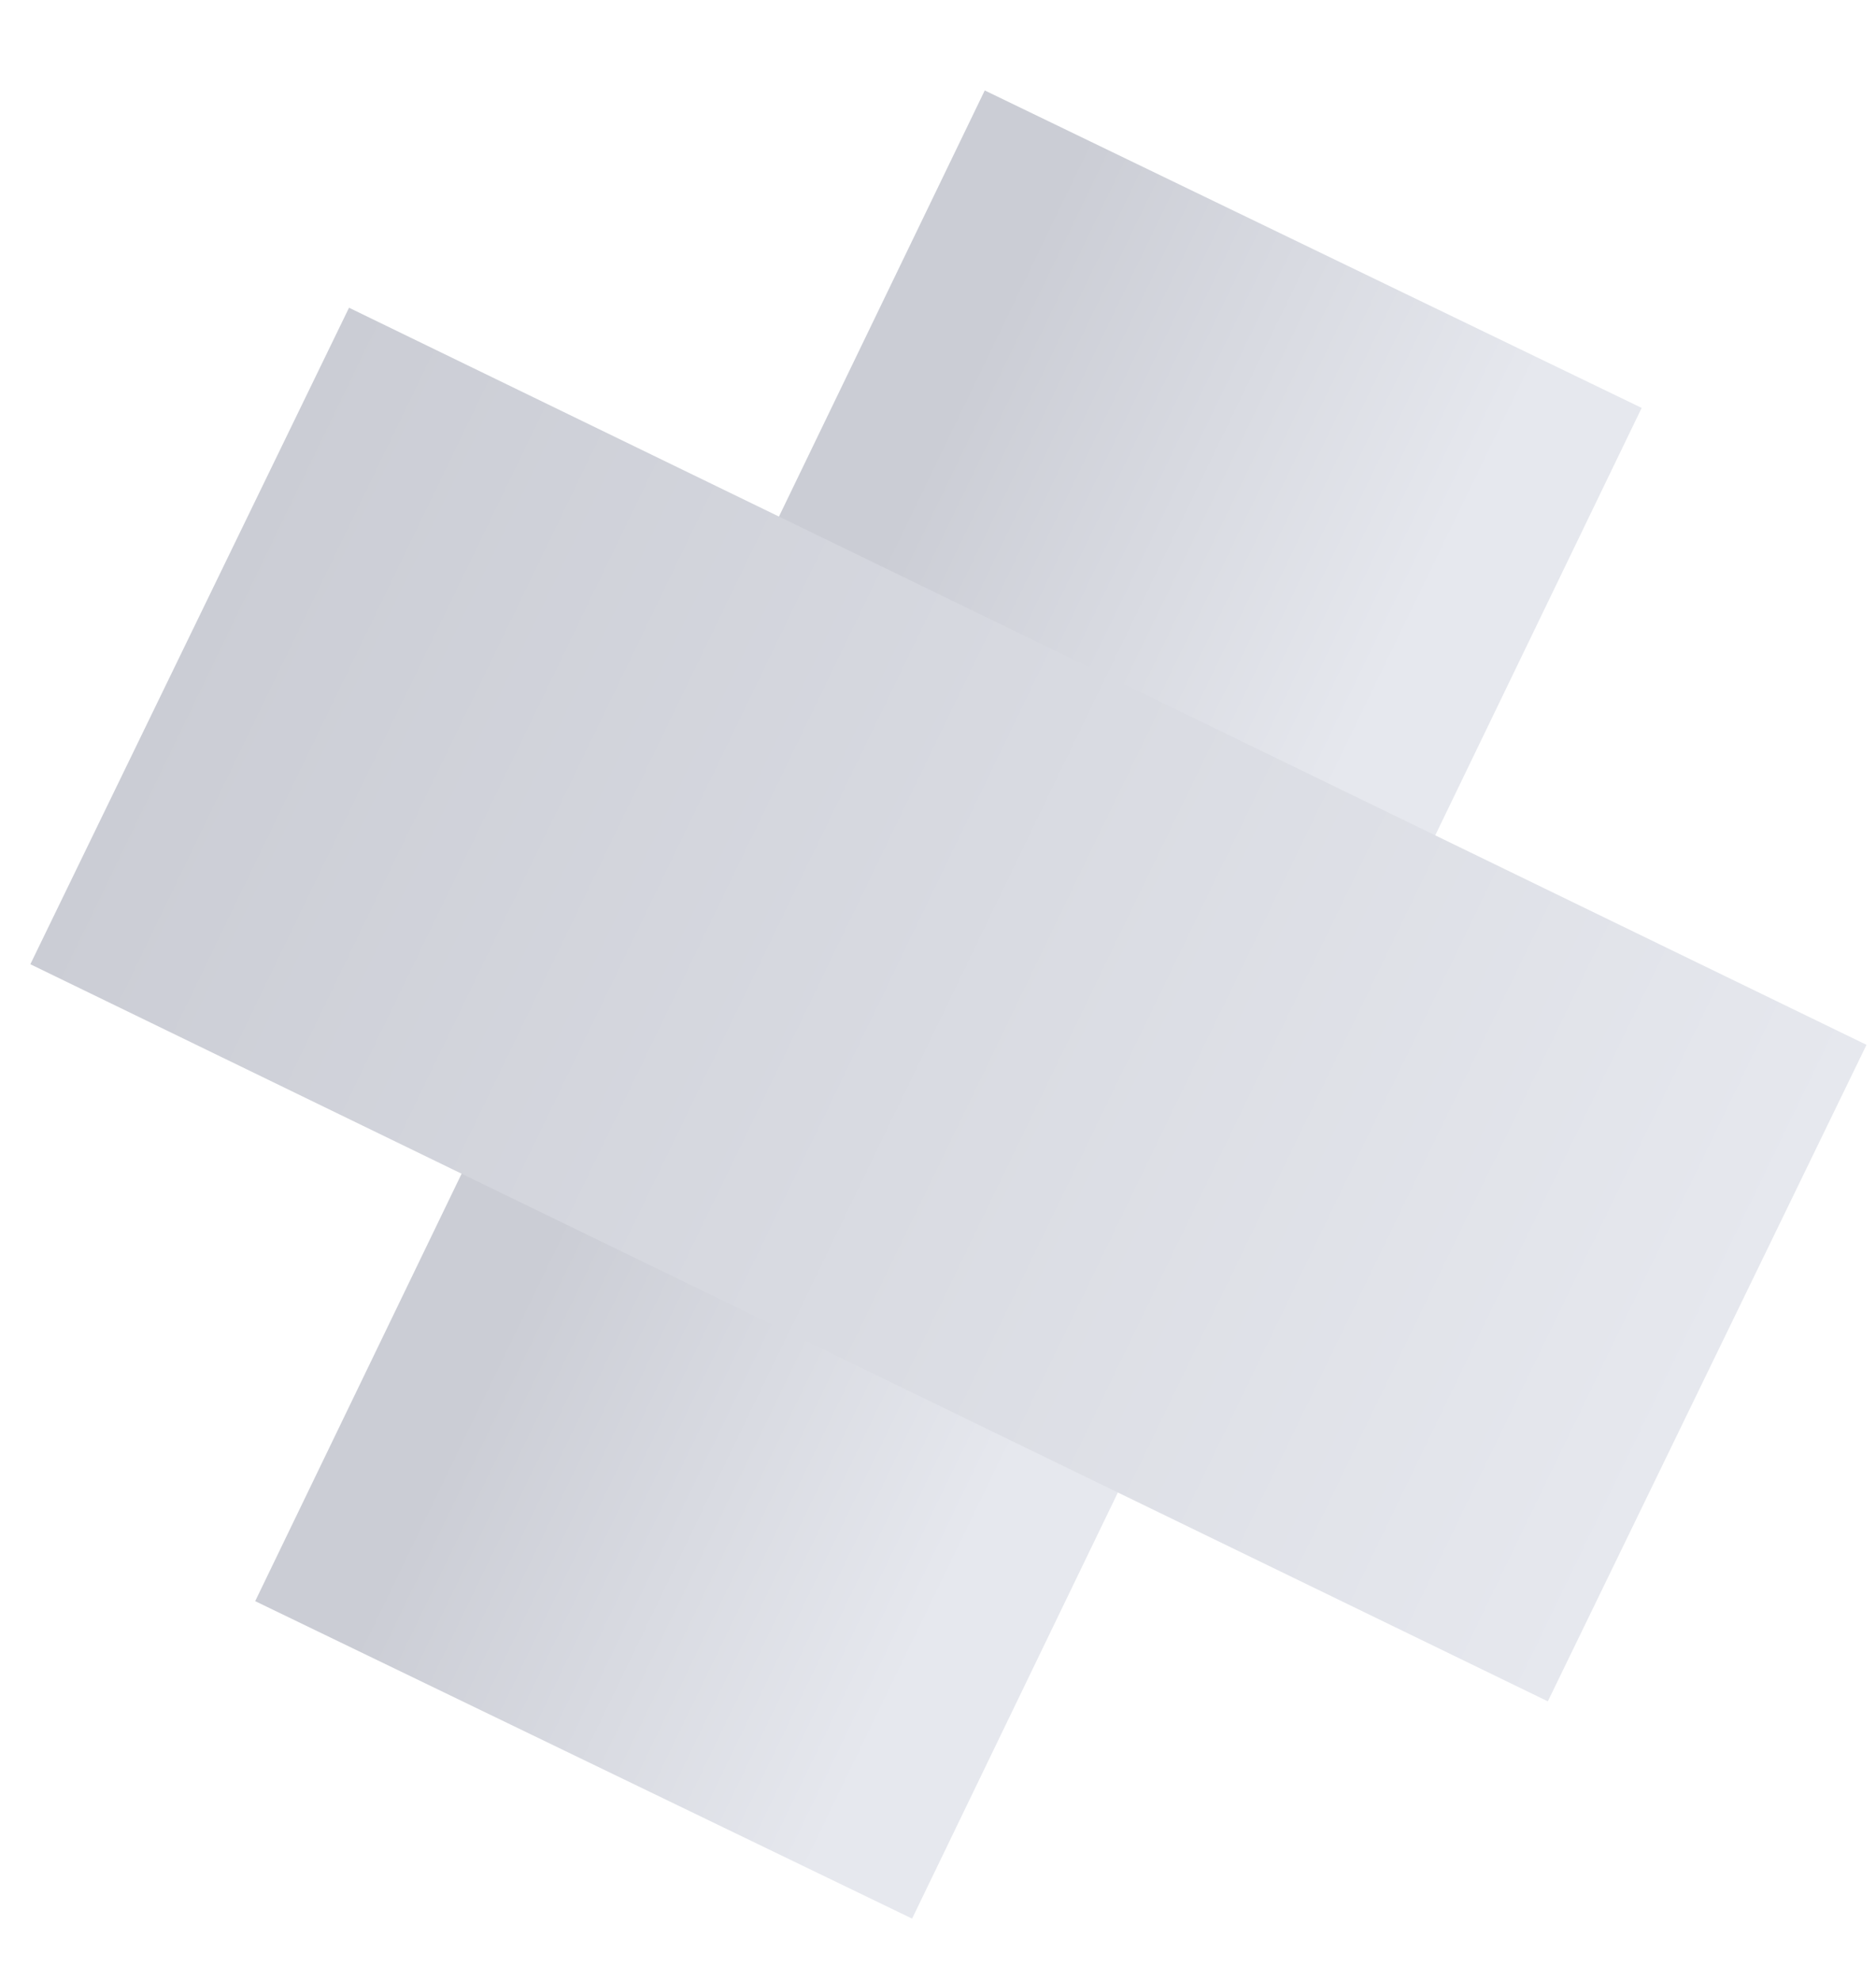
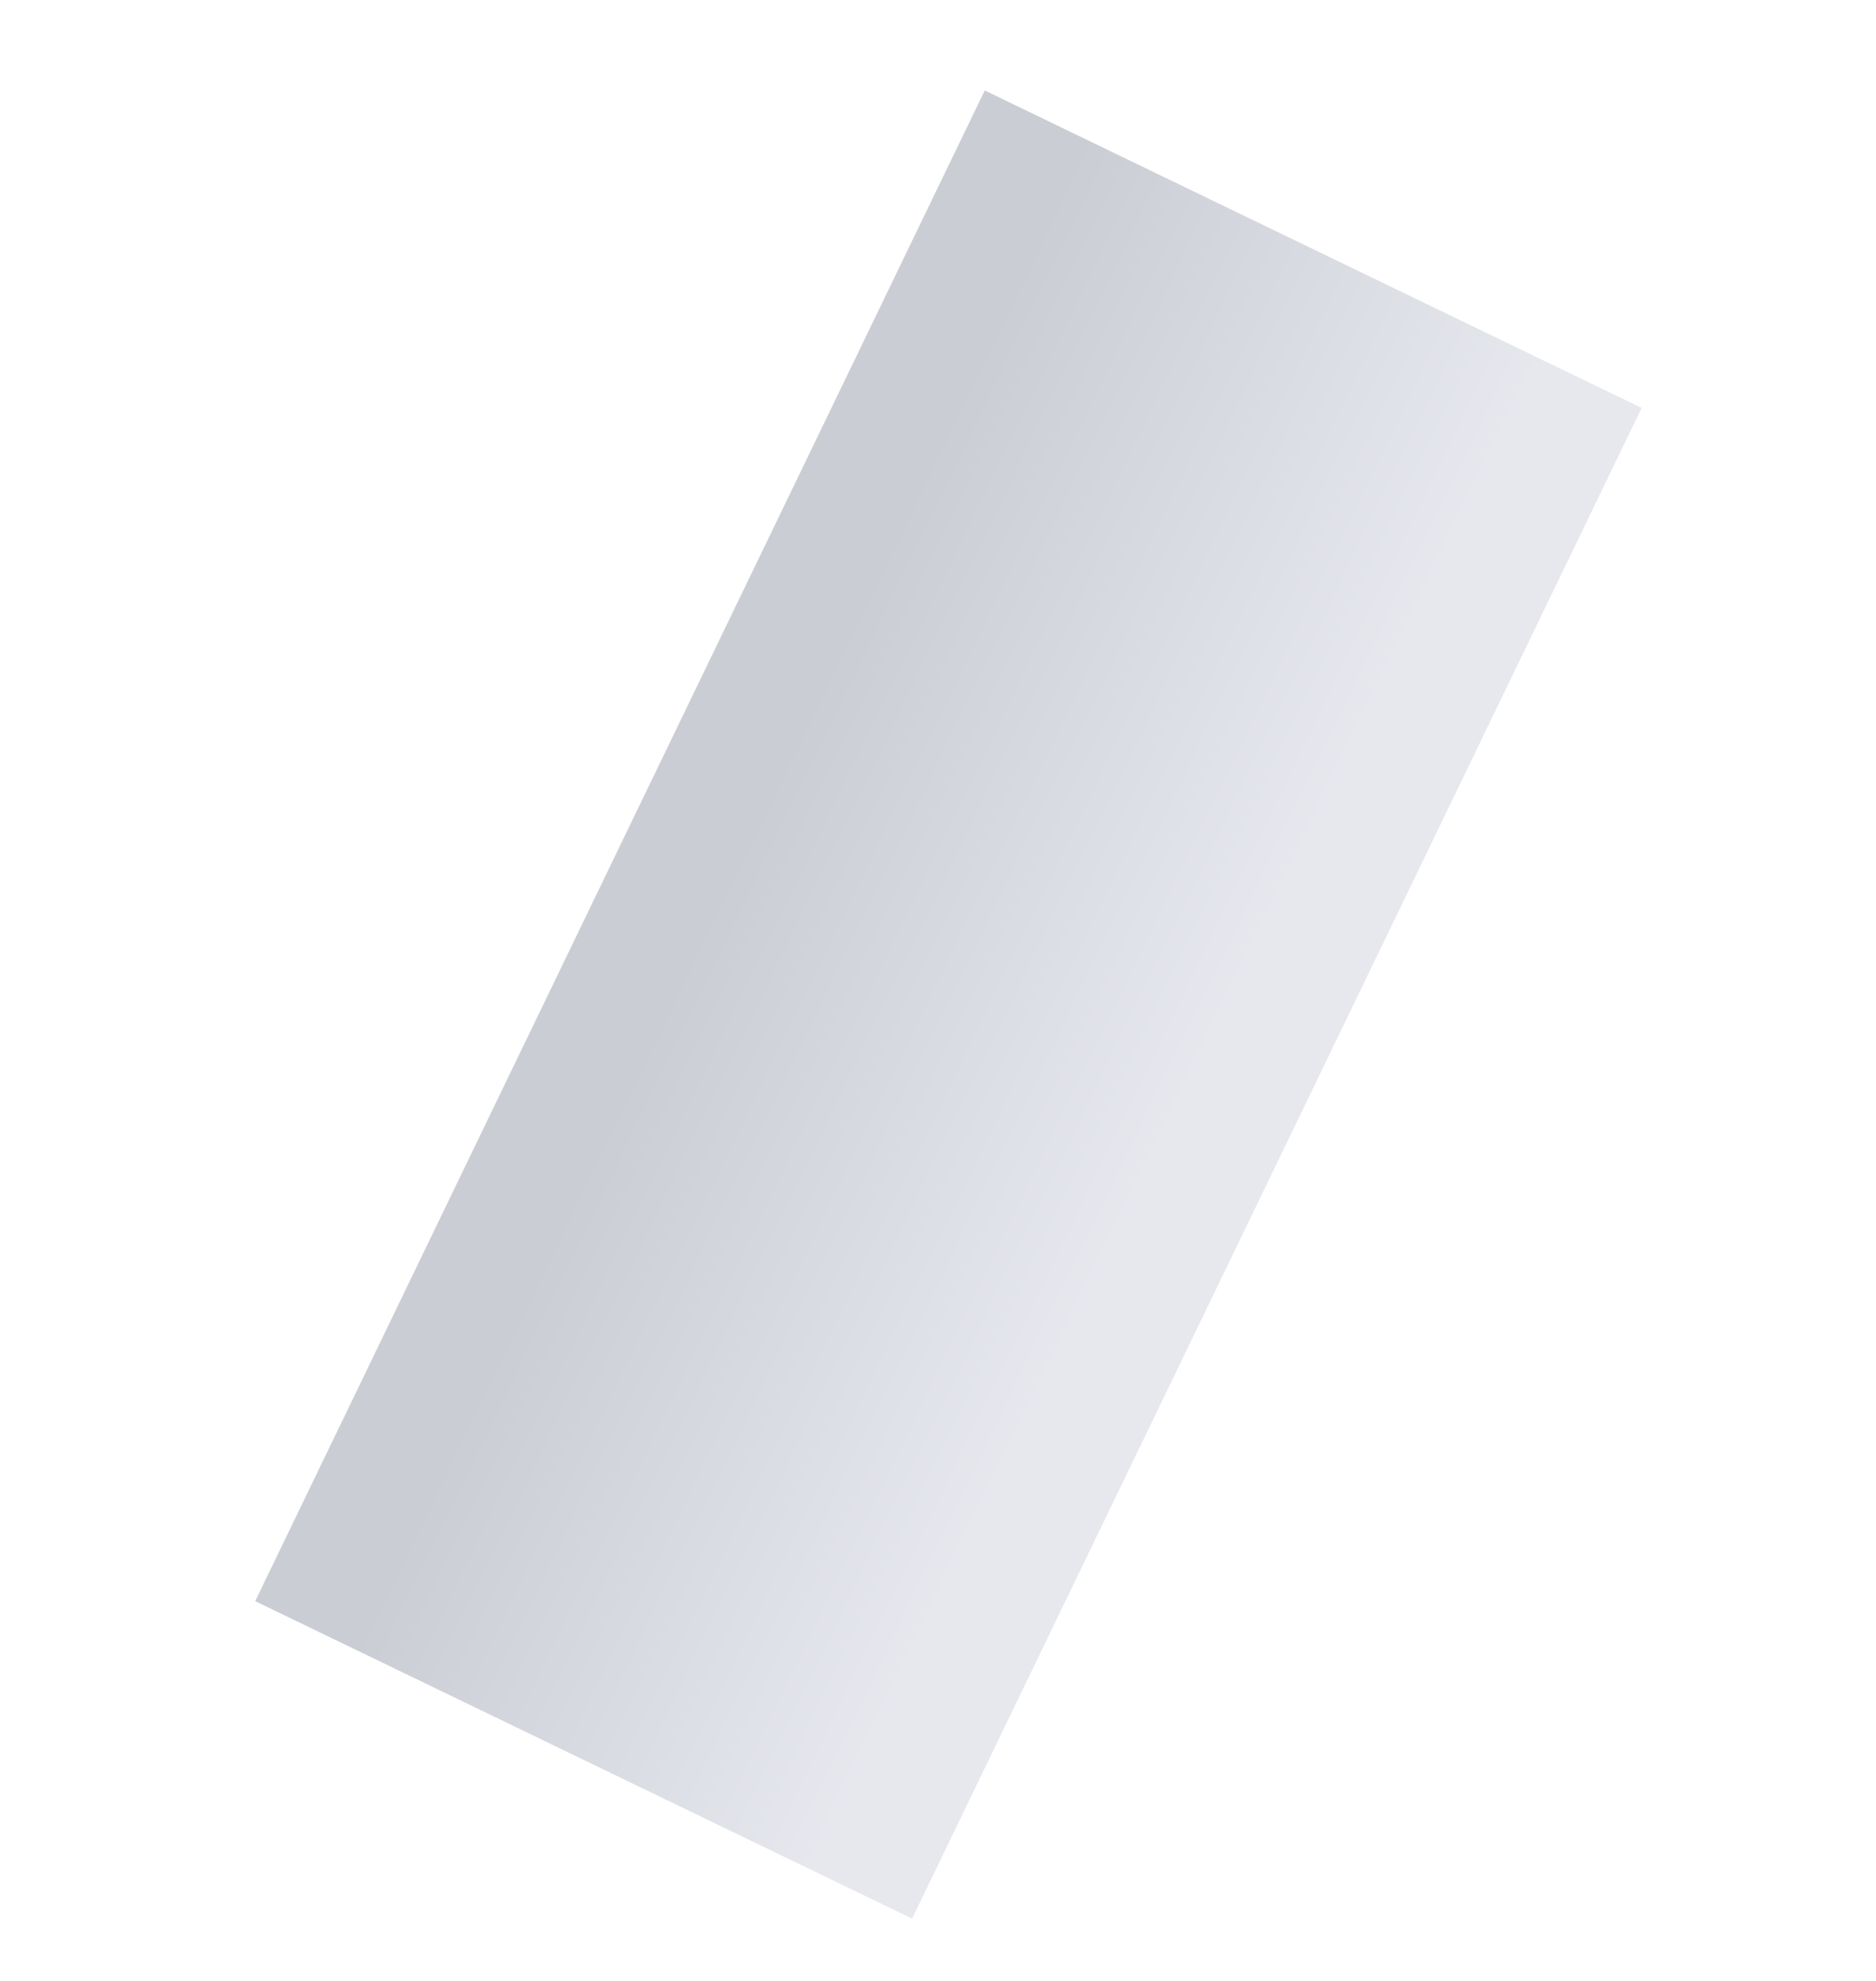
<svg xmlns="http://www.w3.org/2000/svg" fill="none" viewBox="0 0 18 19">
  <path d="M12.6 2.39L5.6 16.88" stroke="url(#paint0_linear)" stroke-width="7" stroke-miterlimit="10" />
-   <path d="M16.38 13.17L1.82 6.1" stroke="url(#paint1_linear)" stroke-width="7" stroke-miterlimit="10" />
  <defs>
    <linearGradient id="paint0_linear" x1="6.89" y1="8.557" x2="11.3" y2="10.692" gradientUnits="userSpaceOnUse">
      <stop stop-color="#CBCDD5" />
      <stop offset="1" stop-color="#E6E8EE" />
    </linearGradient>
    <linearGradient id="paint1_linear" x1="1.836" y1="6.111" x2="16.355" y2="13.138" gradientUnits="userSpaceOnUse">
      <stop stop-color="#CBCDD5" />
      <stop offset="1" stop-color="#E6E8EE" />
    </linearGradient>
  </defs>
</svg>